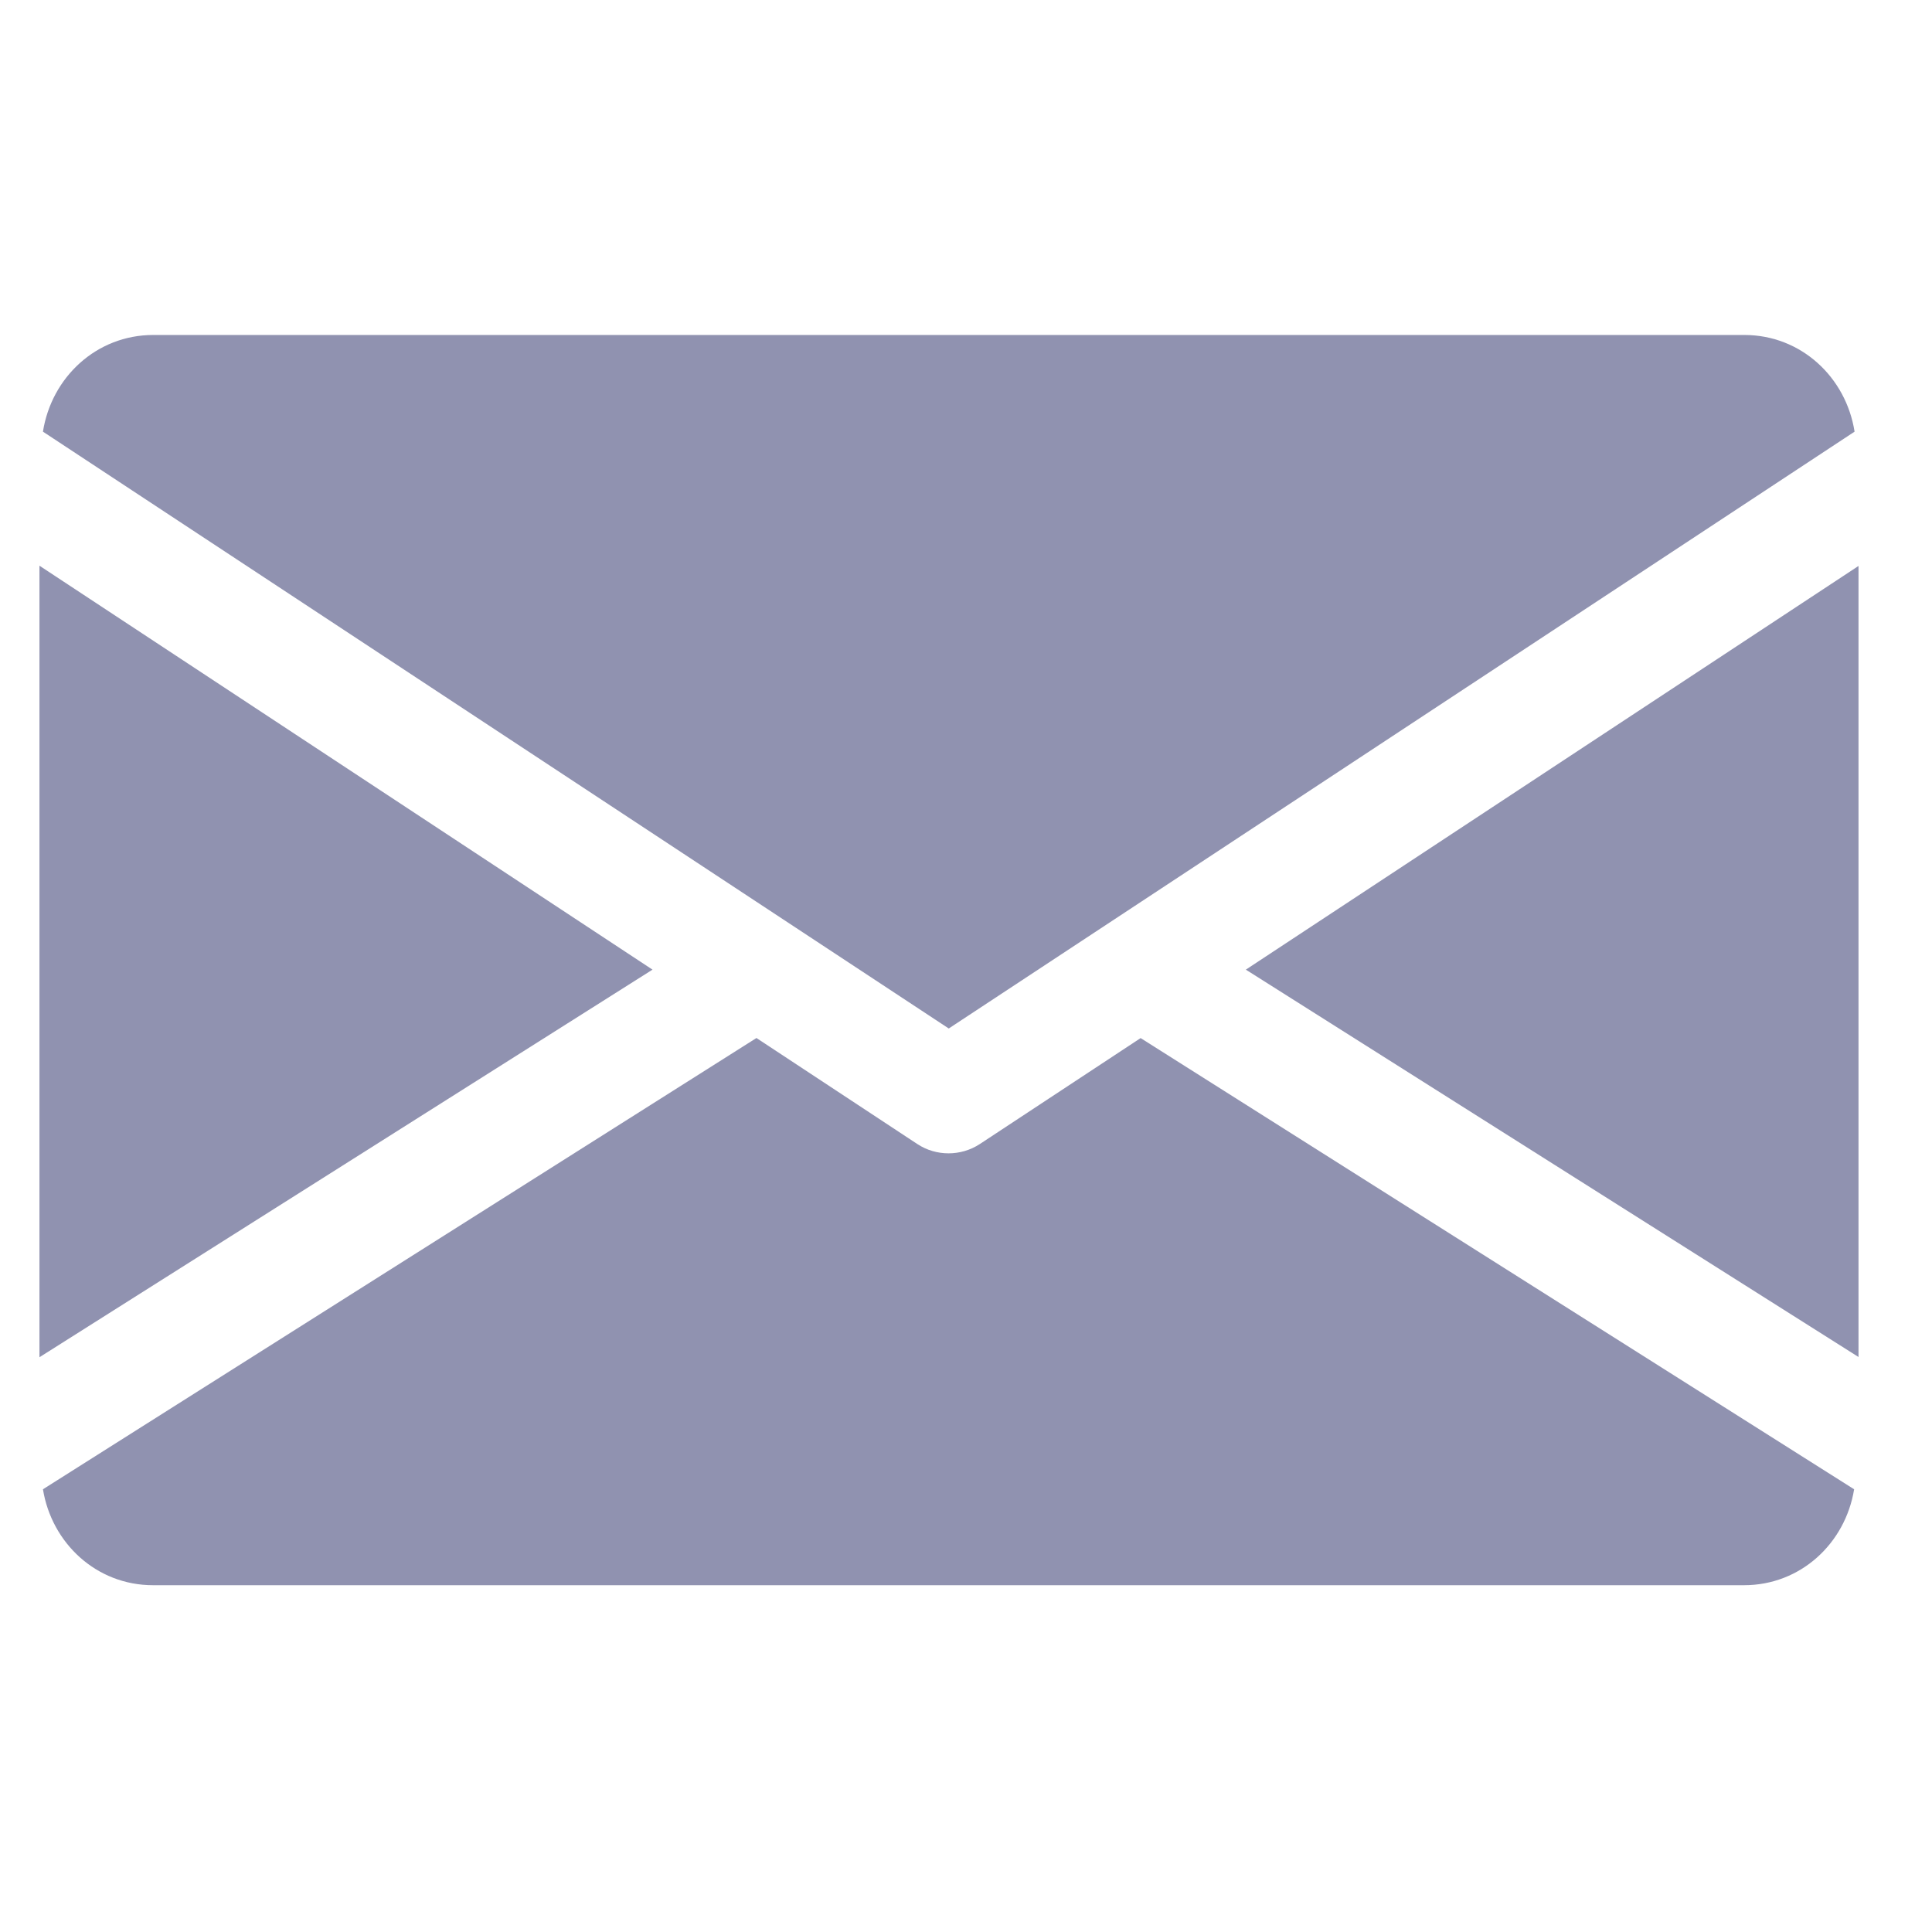
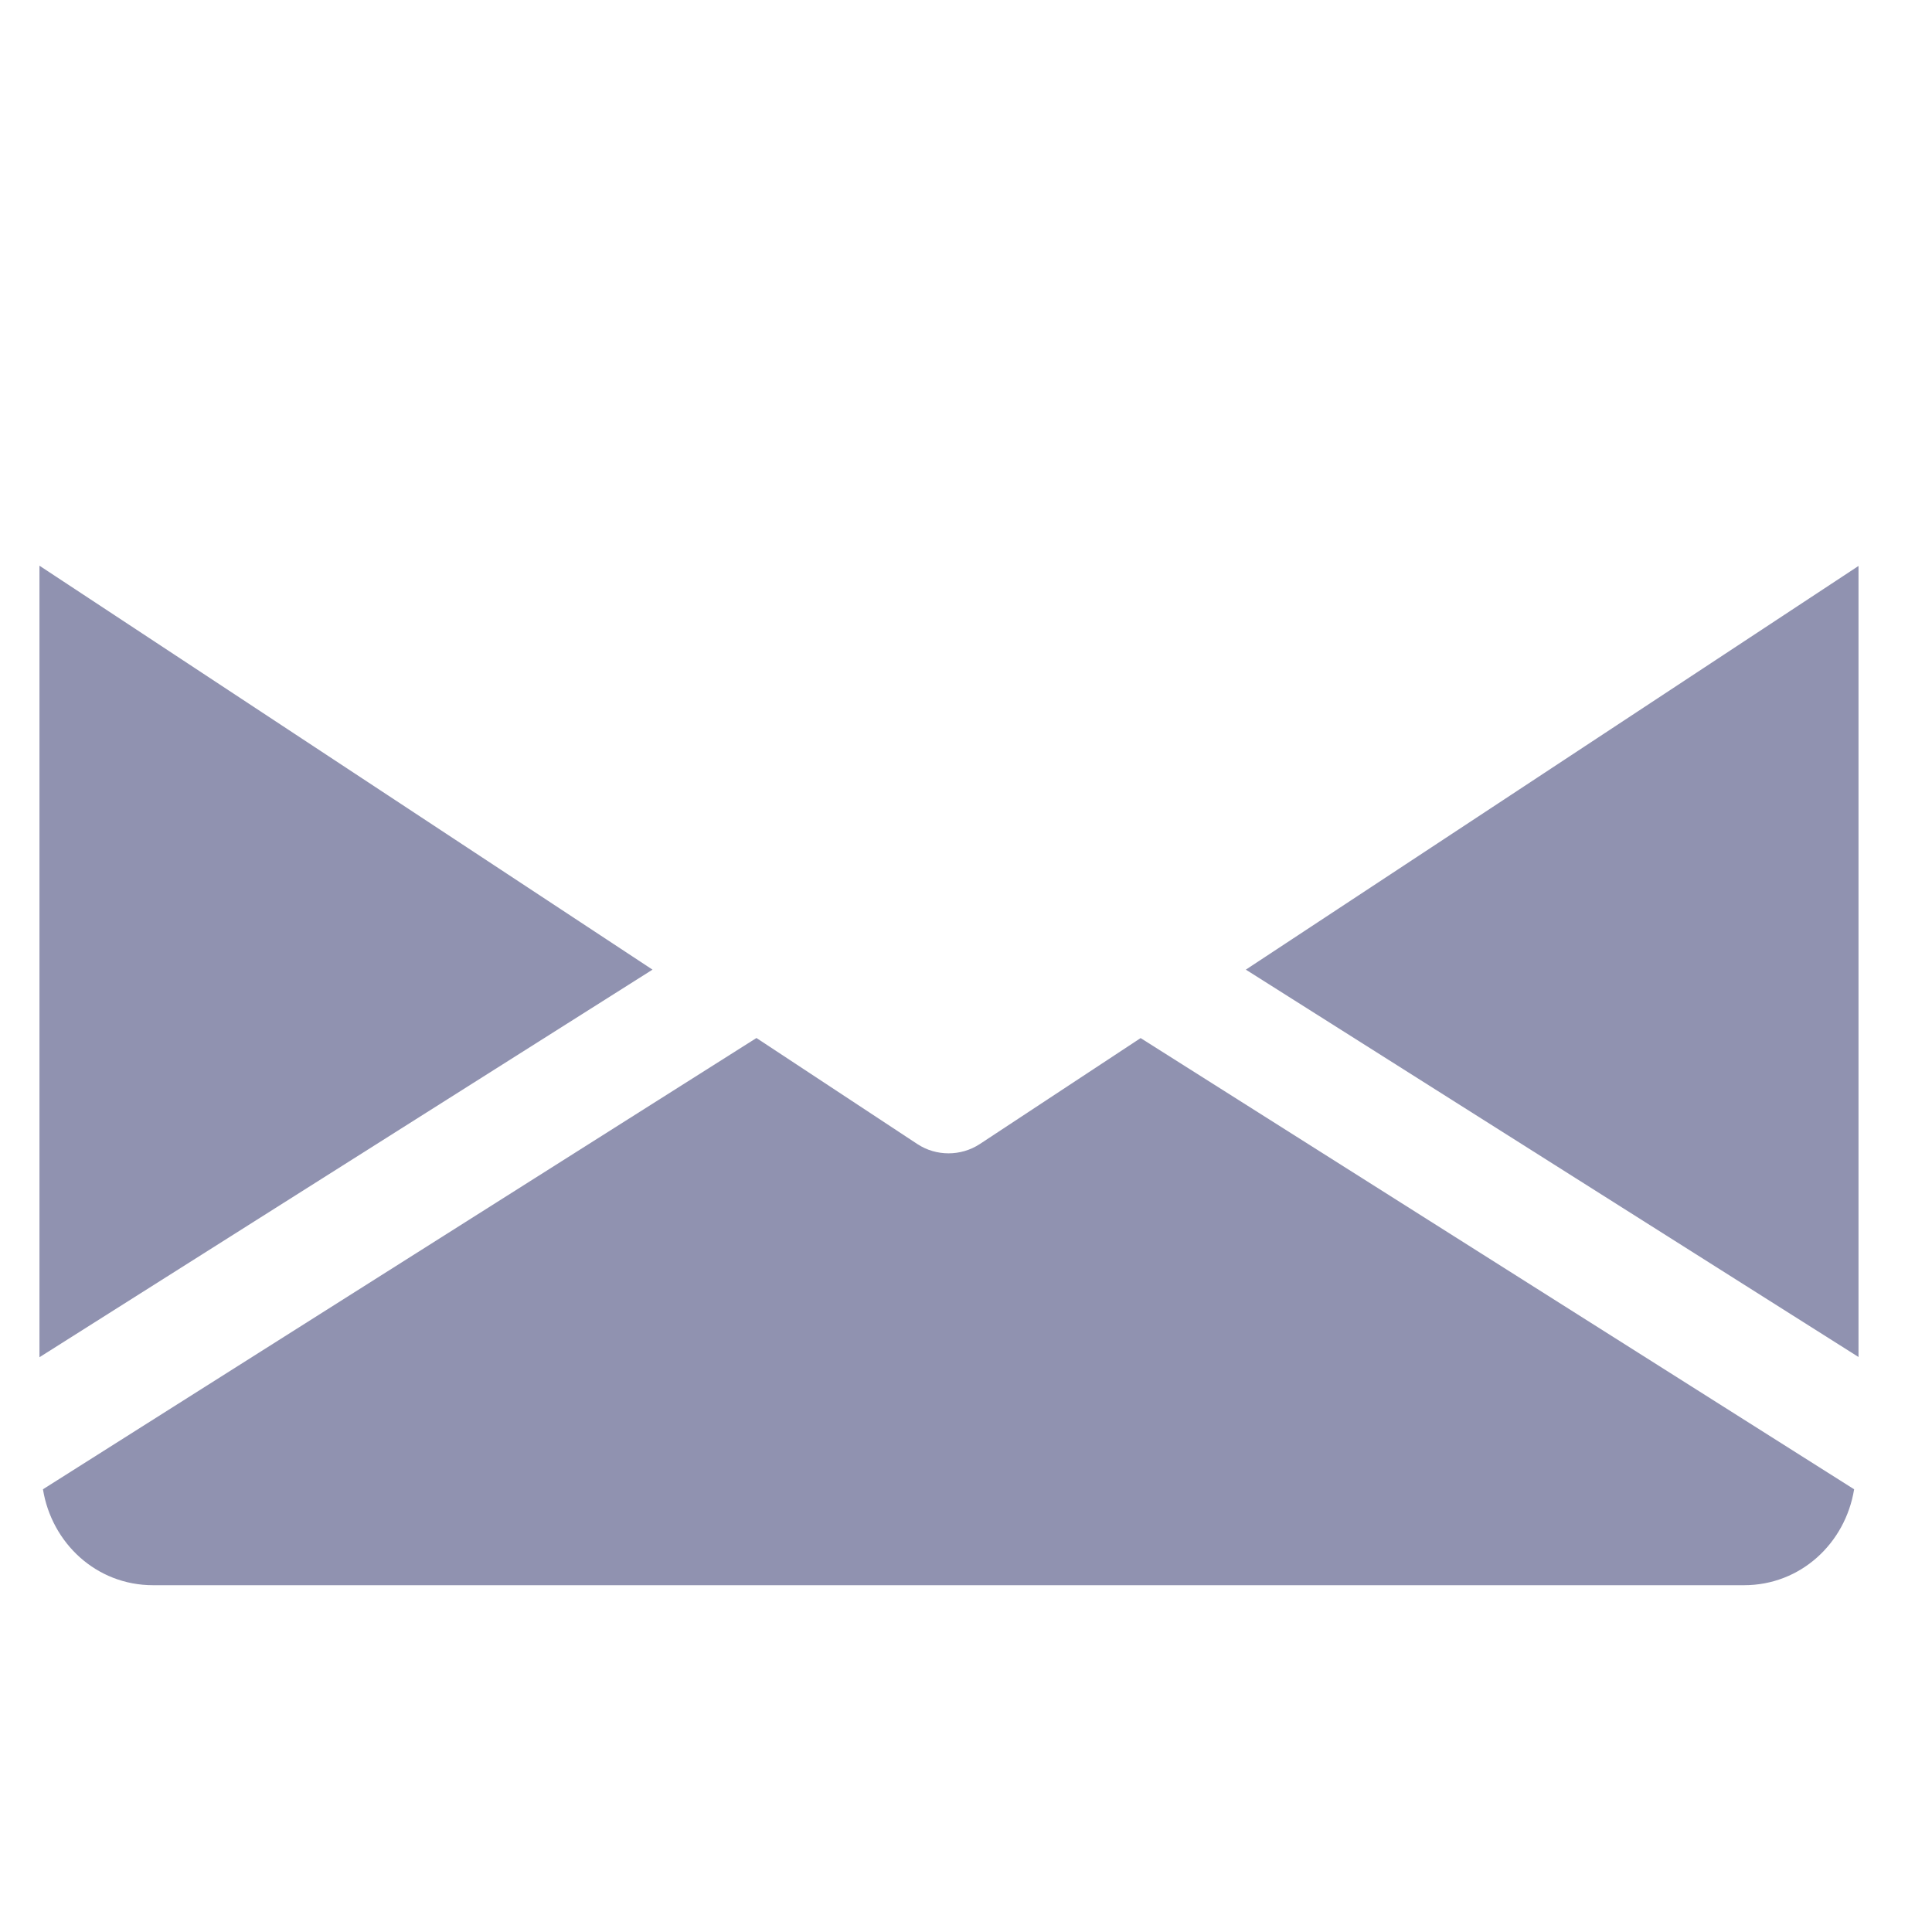
<svg xmlns="http://www.w3.org/2000/svg" width="26" height="26" viewBox="0 0 26 26" fill="none">
  <g clip-path="url(#clip0_1_42314)">
    <path d="M16.766 13.049L25.016 18.265V7.613L16.766 13.049Z" fill="#9092B0" />
    <path d="M0.531 7.613V18.265L8.781 13.049L0.531 7.613Z" fill="#9092B0" />
-     <path d="M23.475 4.508H2.062C1.299 4.508 0.693 5.077 0.578 5.809L12.768 13.841L24.958 5.809C24.843 5.077 24.238 4.508 23.475 4.508Z" fill="#9092B0" />
    <path d="M15.35 13.97L13.186 15.396C13.057 15.48 12.912 15.521 12.765 15.521C12.618 15.521 12.473 15.48 12.345 15.396L10.18 13.969L0.578 20.042C0.696 20.769 1.299 21.333 2.059 21.333H23.471C24.232 21.333 24.834 20.769 24.952 20.042L15.35 13.97Z" fill="#9092B0" />
  </g>
  <defs>
    <clipPath id="clip0_1_42314">
      <rect width="24.472" height="24.472" fill="white" transform="translate(0.539 0.684)" />
    </clipPath>
  </defs>
</svg>